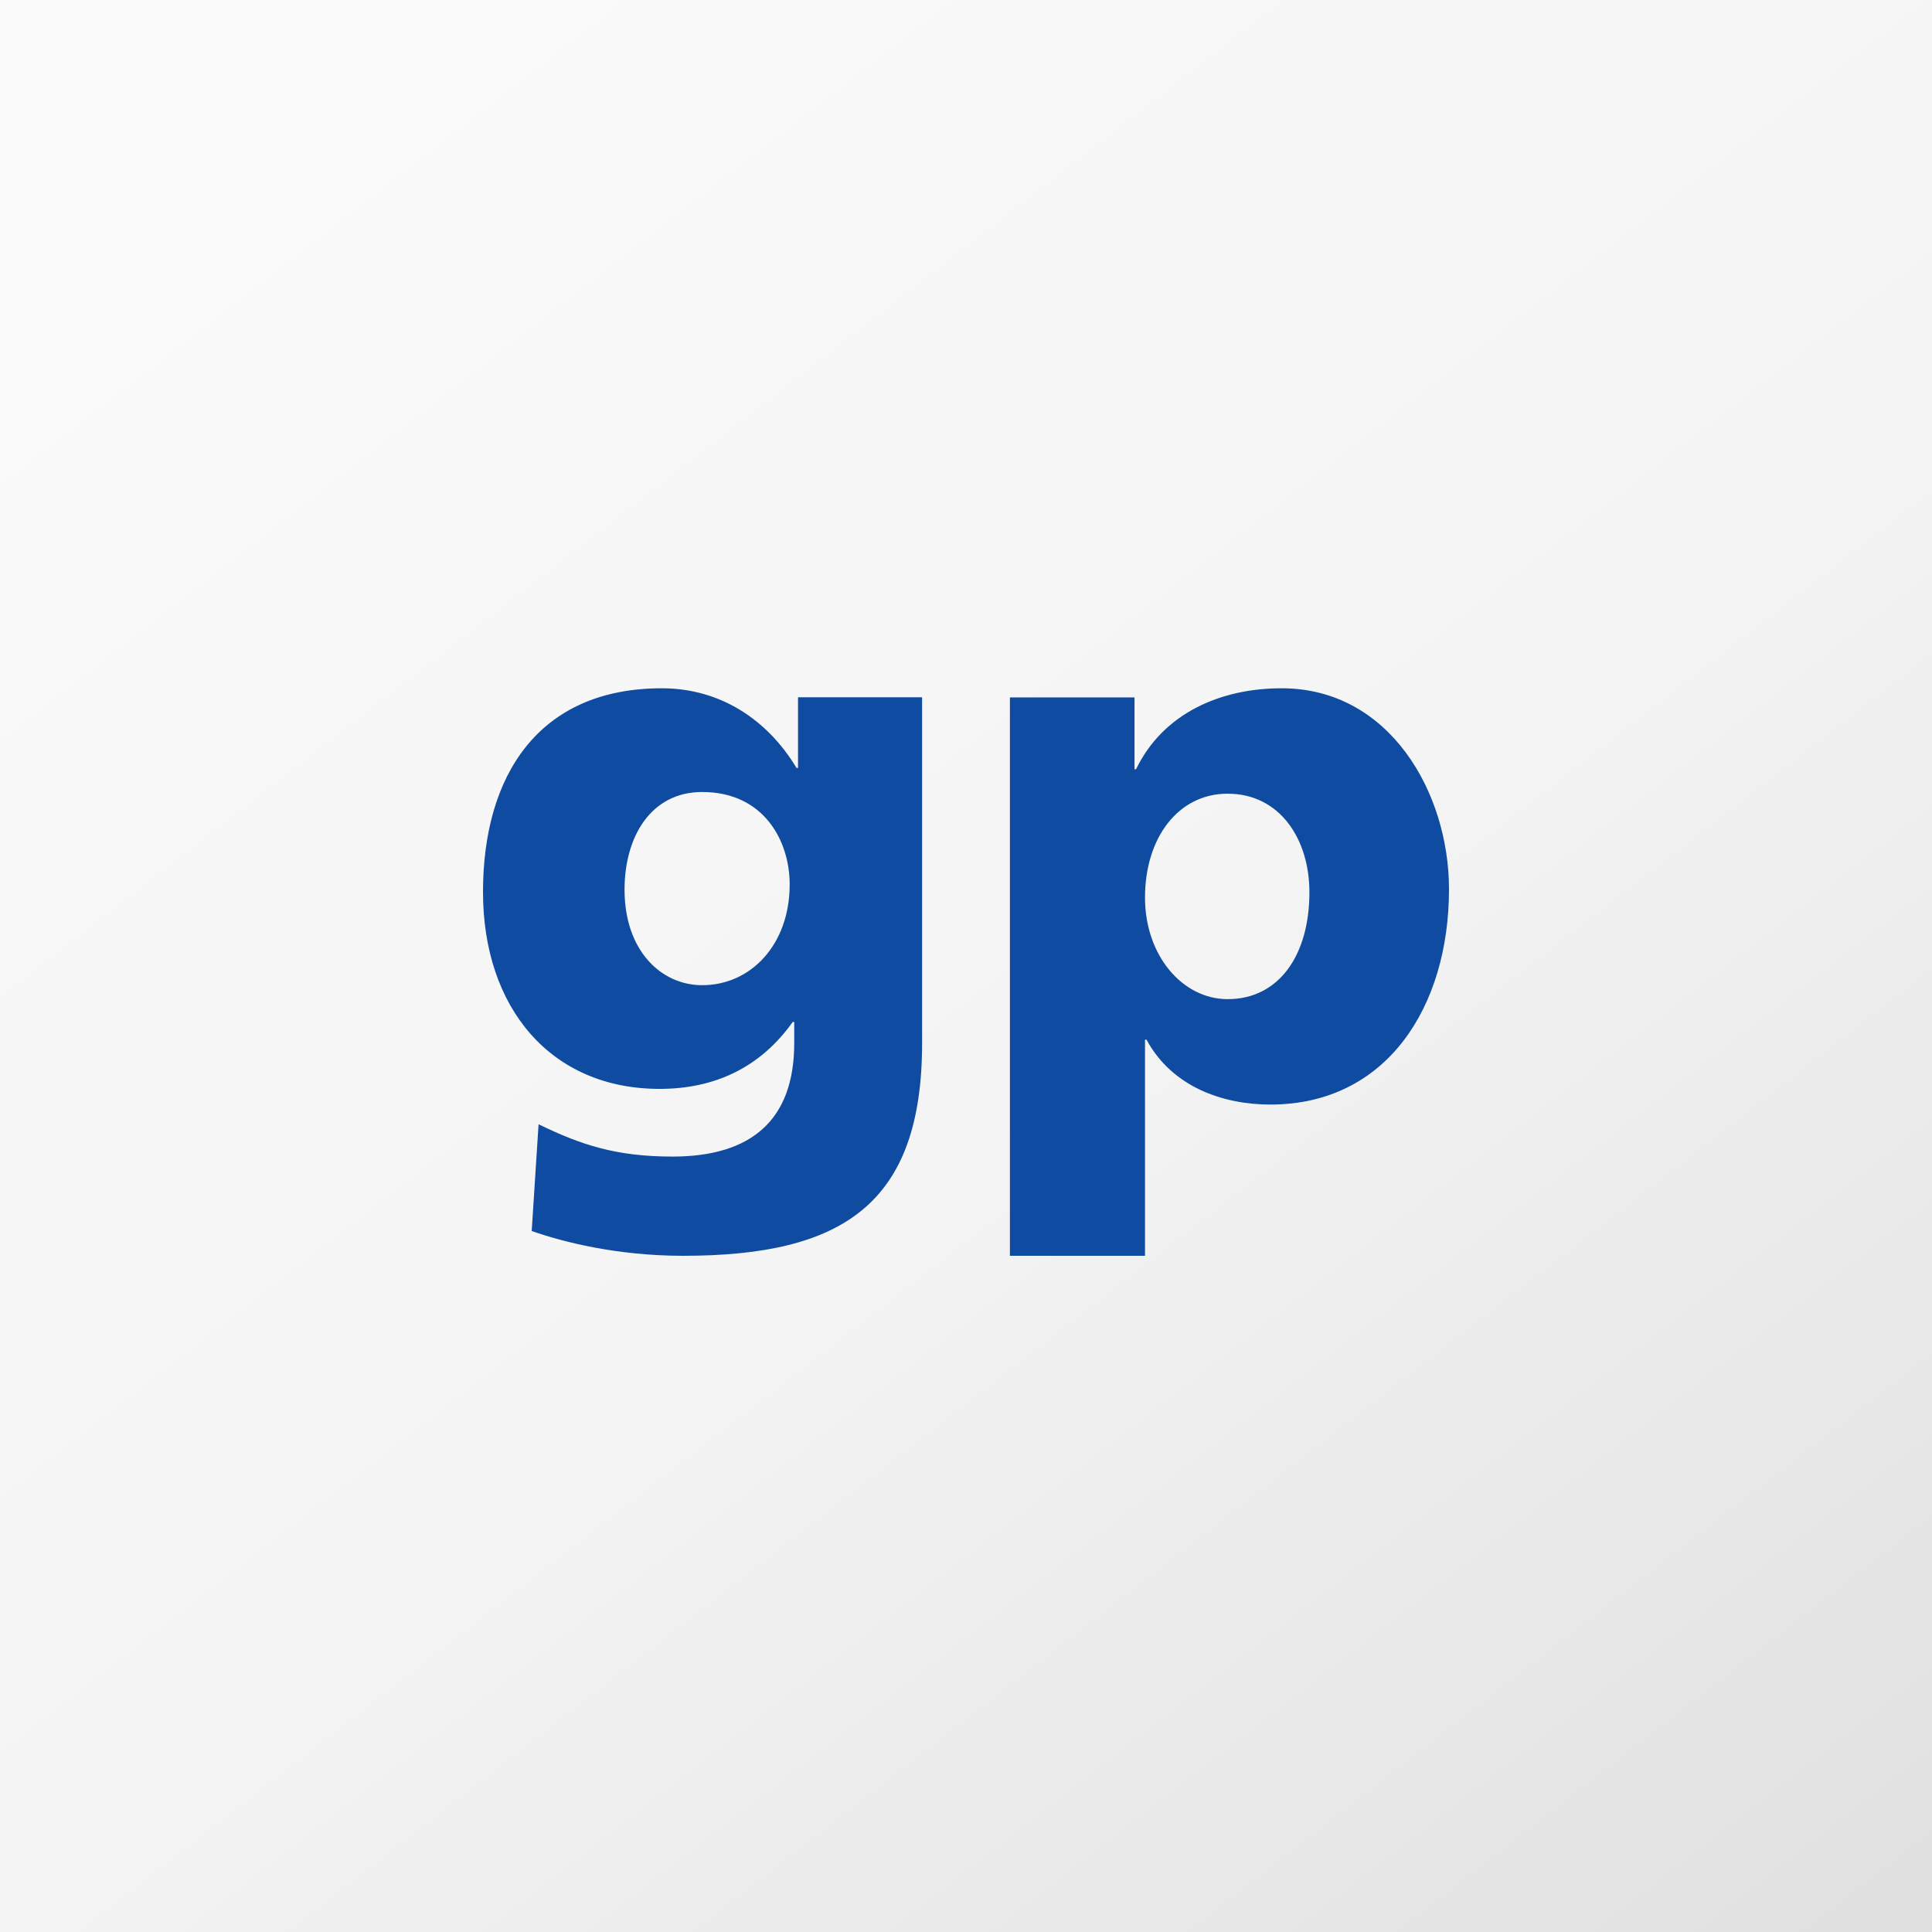
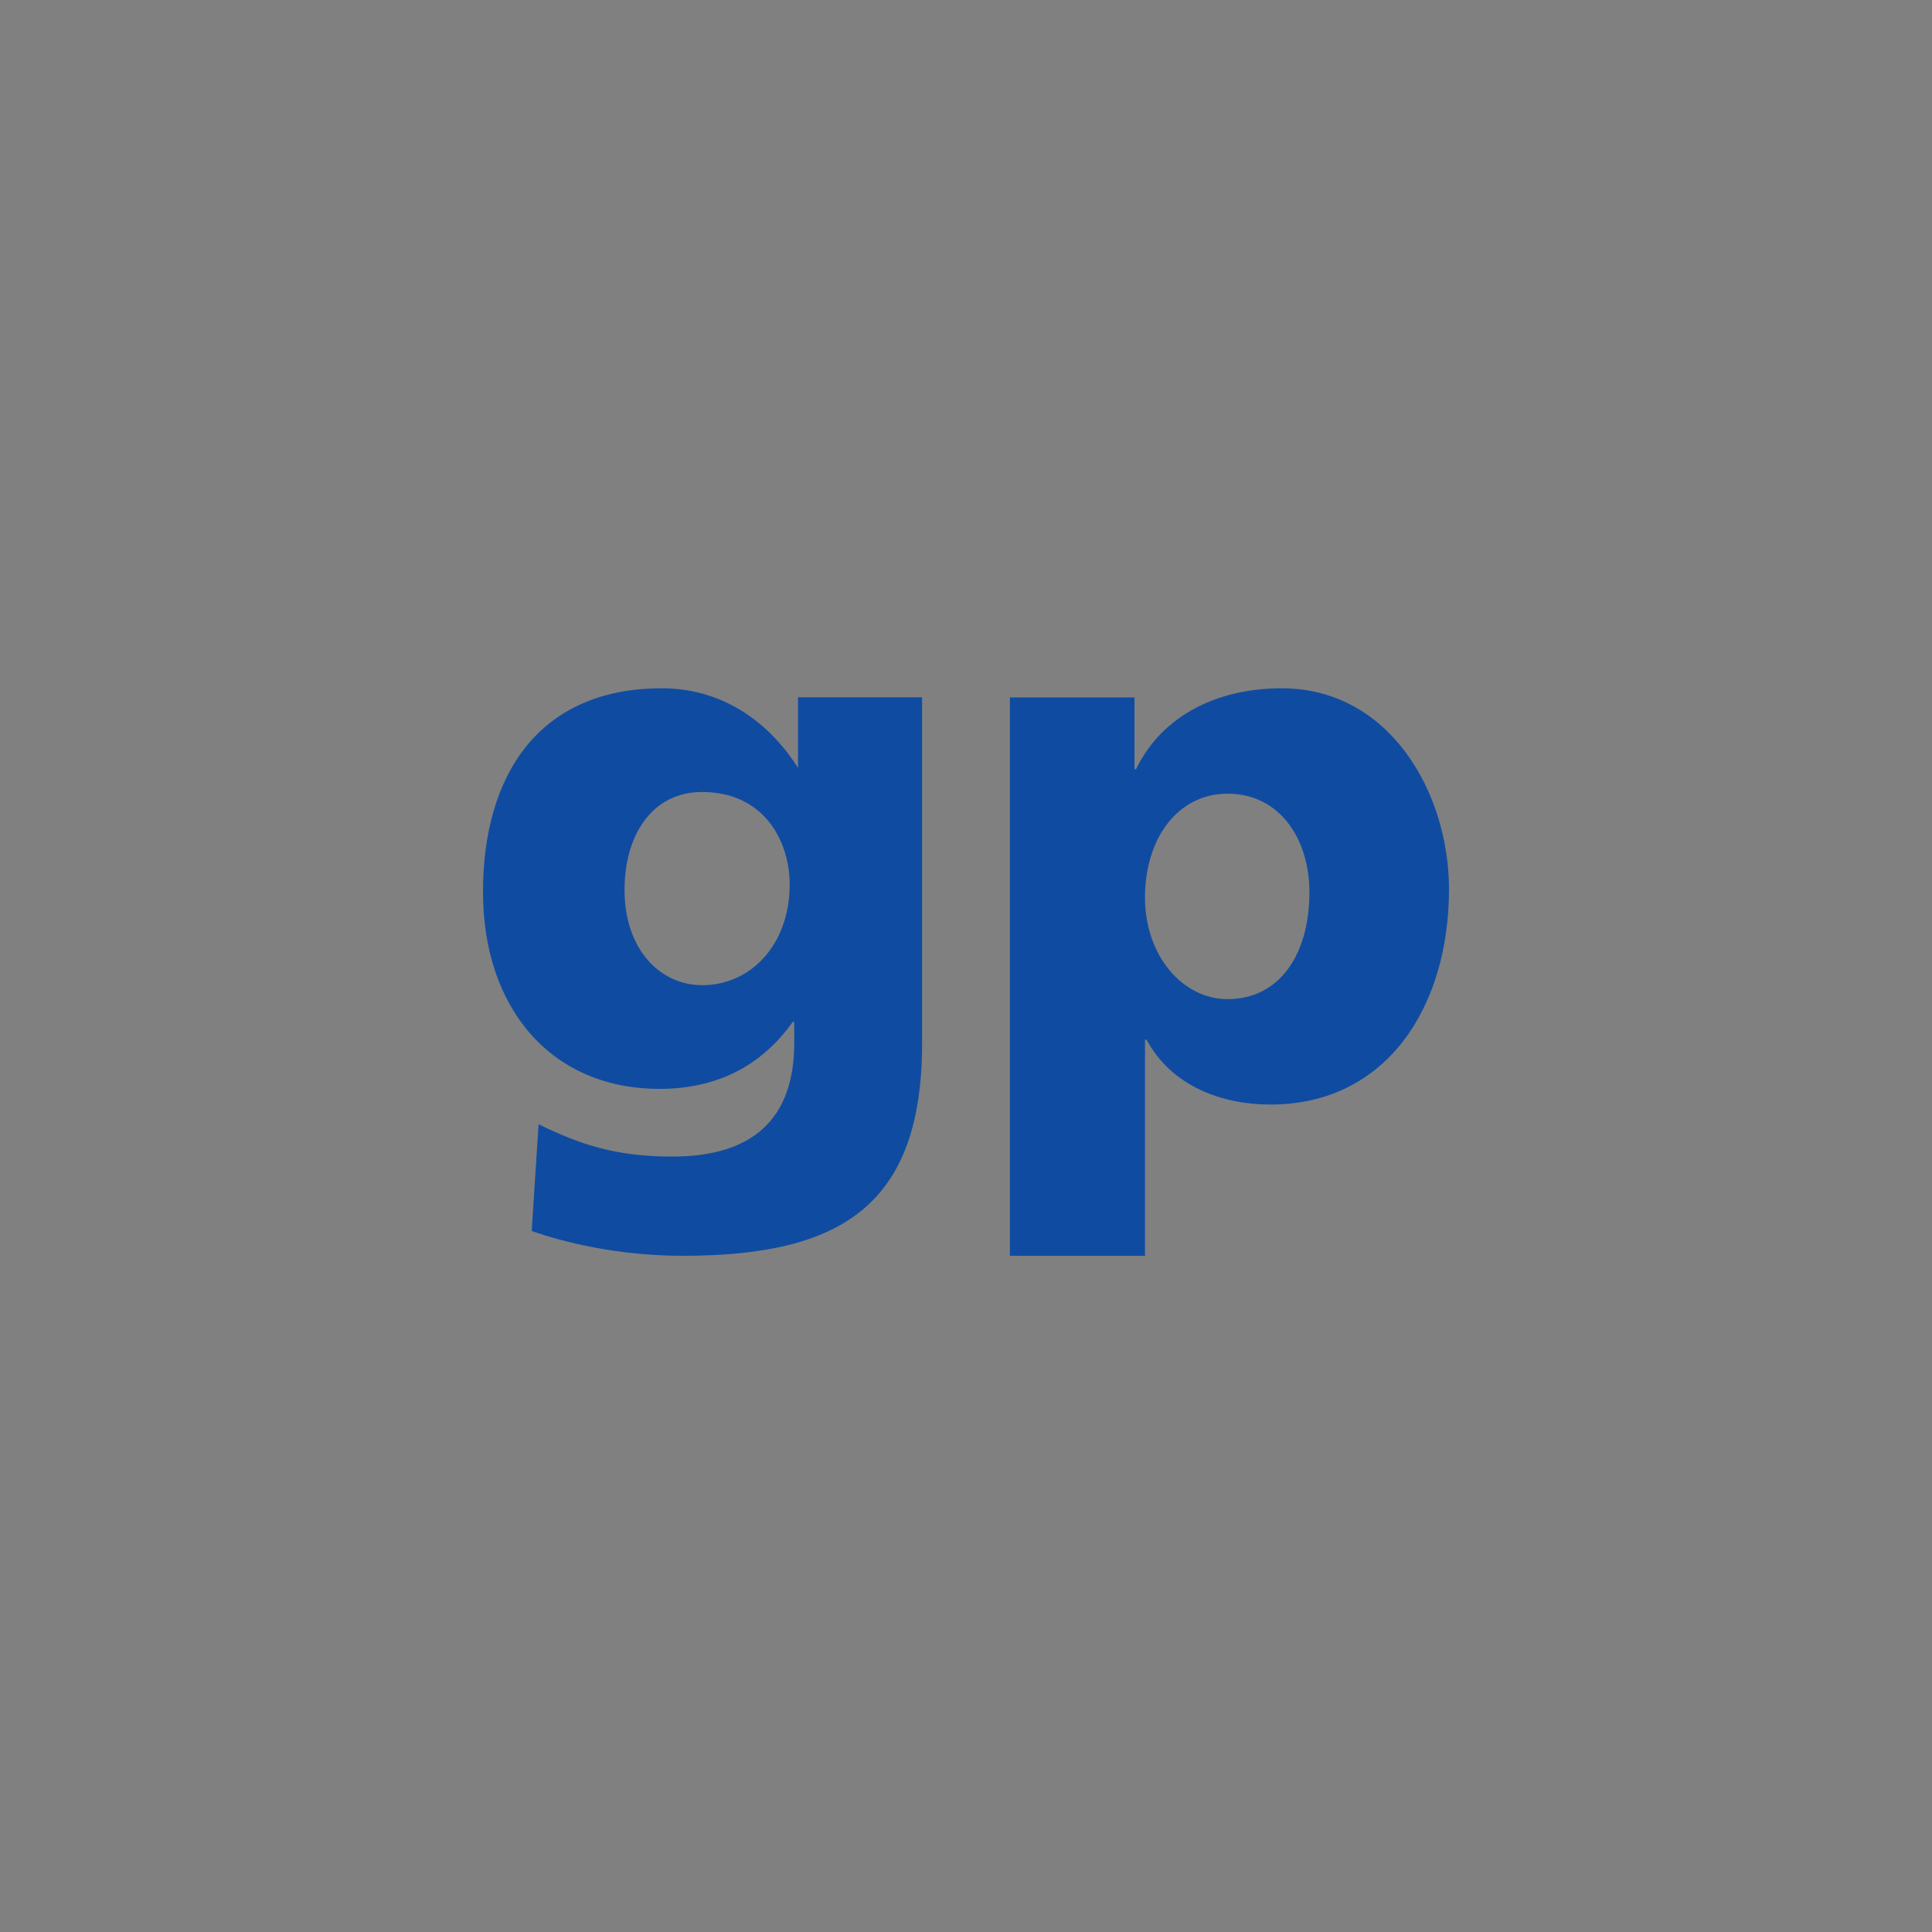
<svg xmlns="http://www.w3.org/2000/svg" width="160" height="160" viewBox="0 0 160 160" fill="none">
  <rect x="0" y="0" width="160" height="160" fill="#808080" stroke="none" />
-   <rect width="160" height="160" fill="url(#paint0_linear_638_659)" />
-   <path fill-rule="evenodd" clip-rule="evenodd" d="M83.636 104H94.824V86.1H94.949C97.063 90.022 101.291 91.475 105.206 91.475C114.841 91.475 120 83.378 120 73.635C120 65.667 115.093 57 106.14 57C101.043 57 96.317 59.087 94.08 63.706H93.955V57.759H83.636V104ZM108.44 73.89C108.44 79.141 105.891 82.745 101.666 82.745C97.935 82.745 94.824 79.141 94.824 74.332C94.824 69.399 97.561 65.73 101.666 65.73C106.016 65.73 108.44 69.523 108.44 73.89ZM76.364 57.747H66.089V63.597H65.965C63.57 59.614 59.661 57 54.81 57C44.602 57 40 64.219 40 73.869C40 83.459 45.609 90.177 54.622 90.177C59.159 90.177 62.94 88.439 65.648 84.637H65.775V86.383C65.775 92.733 62.248 95.782 55.693 95.782C50.966 95.782 48.067 94.787 44.602 93.106L44.033 101.947C46.681 102.877 51.156 104 56.575 104C69.809 104 76.364 99.703 76.364 86.383V57.747ZM51.722 73.681C51.722 69.263 53.928 65.59 58.151 65.59C63.254 65.59 65.398 69.633 65.398 73.245C65.398 78.228 62.182 81.589 58.151 81.589C54.748 81.589 51.722 78.722 51.722 73.681Z" fill="#0F4CA1" />
+   <path fill-rule="evenodd" clip-rule="evenodd" d="M83.636 104H94.824V86.1H94.949C97.063 90.022 101.291 91.475 105.206 91.475C114.841 91.475 120 83.378 120 73.635C120 65.667 115.093 57 106.14 57C101.043 57 96.317 59.087 94.08 63.706H93.955V57.759H83.636V104ZM108.44 73.89C108.44 79.141 105.891 82.745 101.666 82.745C97.935 82.745 94.824 79.141 94.824 74.332C94.824 69.399 97.561 65.73 101.666 65.73C106.016 65.73 108.44 69.523 108.44 73.89ZM76.364 57.747H66.089V63.597C63.57 59.614 59.661 57 54.81 57C44.602 57 40 64.219 40 73.869C40 83.459 45.609 90.177 54.622 90.177C59.159 90.177 62.94 88.439 65.648 84.637H65.775V86.383C65.775 92.733 62.248 95.782 55.693 95.782C50.966 95.782 48.067 94.787 44.602 93.106L44.033 101.947C46.681 102.877 51.156 104 56.575 104C69.809 104 76.364 99.703 76.364 86.383V57.747ZM51.722 73.681C51.722 69.263 53.928 65.59 58.151 65.59C63.254 65.59 65.398 69.633 65.398 73.245C65.398 78.228 62.182 81.589 58.151 81.589C54.748 81.589 51.722 78.722 51.722 73.681Z" fill="#0F4CA1" />
  <defs>
    <linearGradient id="paint0_linear_638_659" x1="-18.571" y1="-114.286" x2="198.664" y2="165.198" gradientUnits="userSpaceOnUse">
      <stop offset="0.167" stop-color="#FEFEFE" />
      <stop offset="0.634" stop-color="#F4F4F4" />
      <stop offset="0.938" stop-color="#DFDFDF" />
    </linearGradient>
  </defs>
</svg>